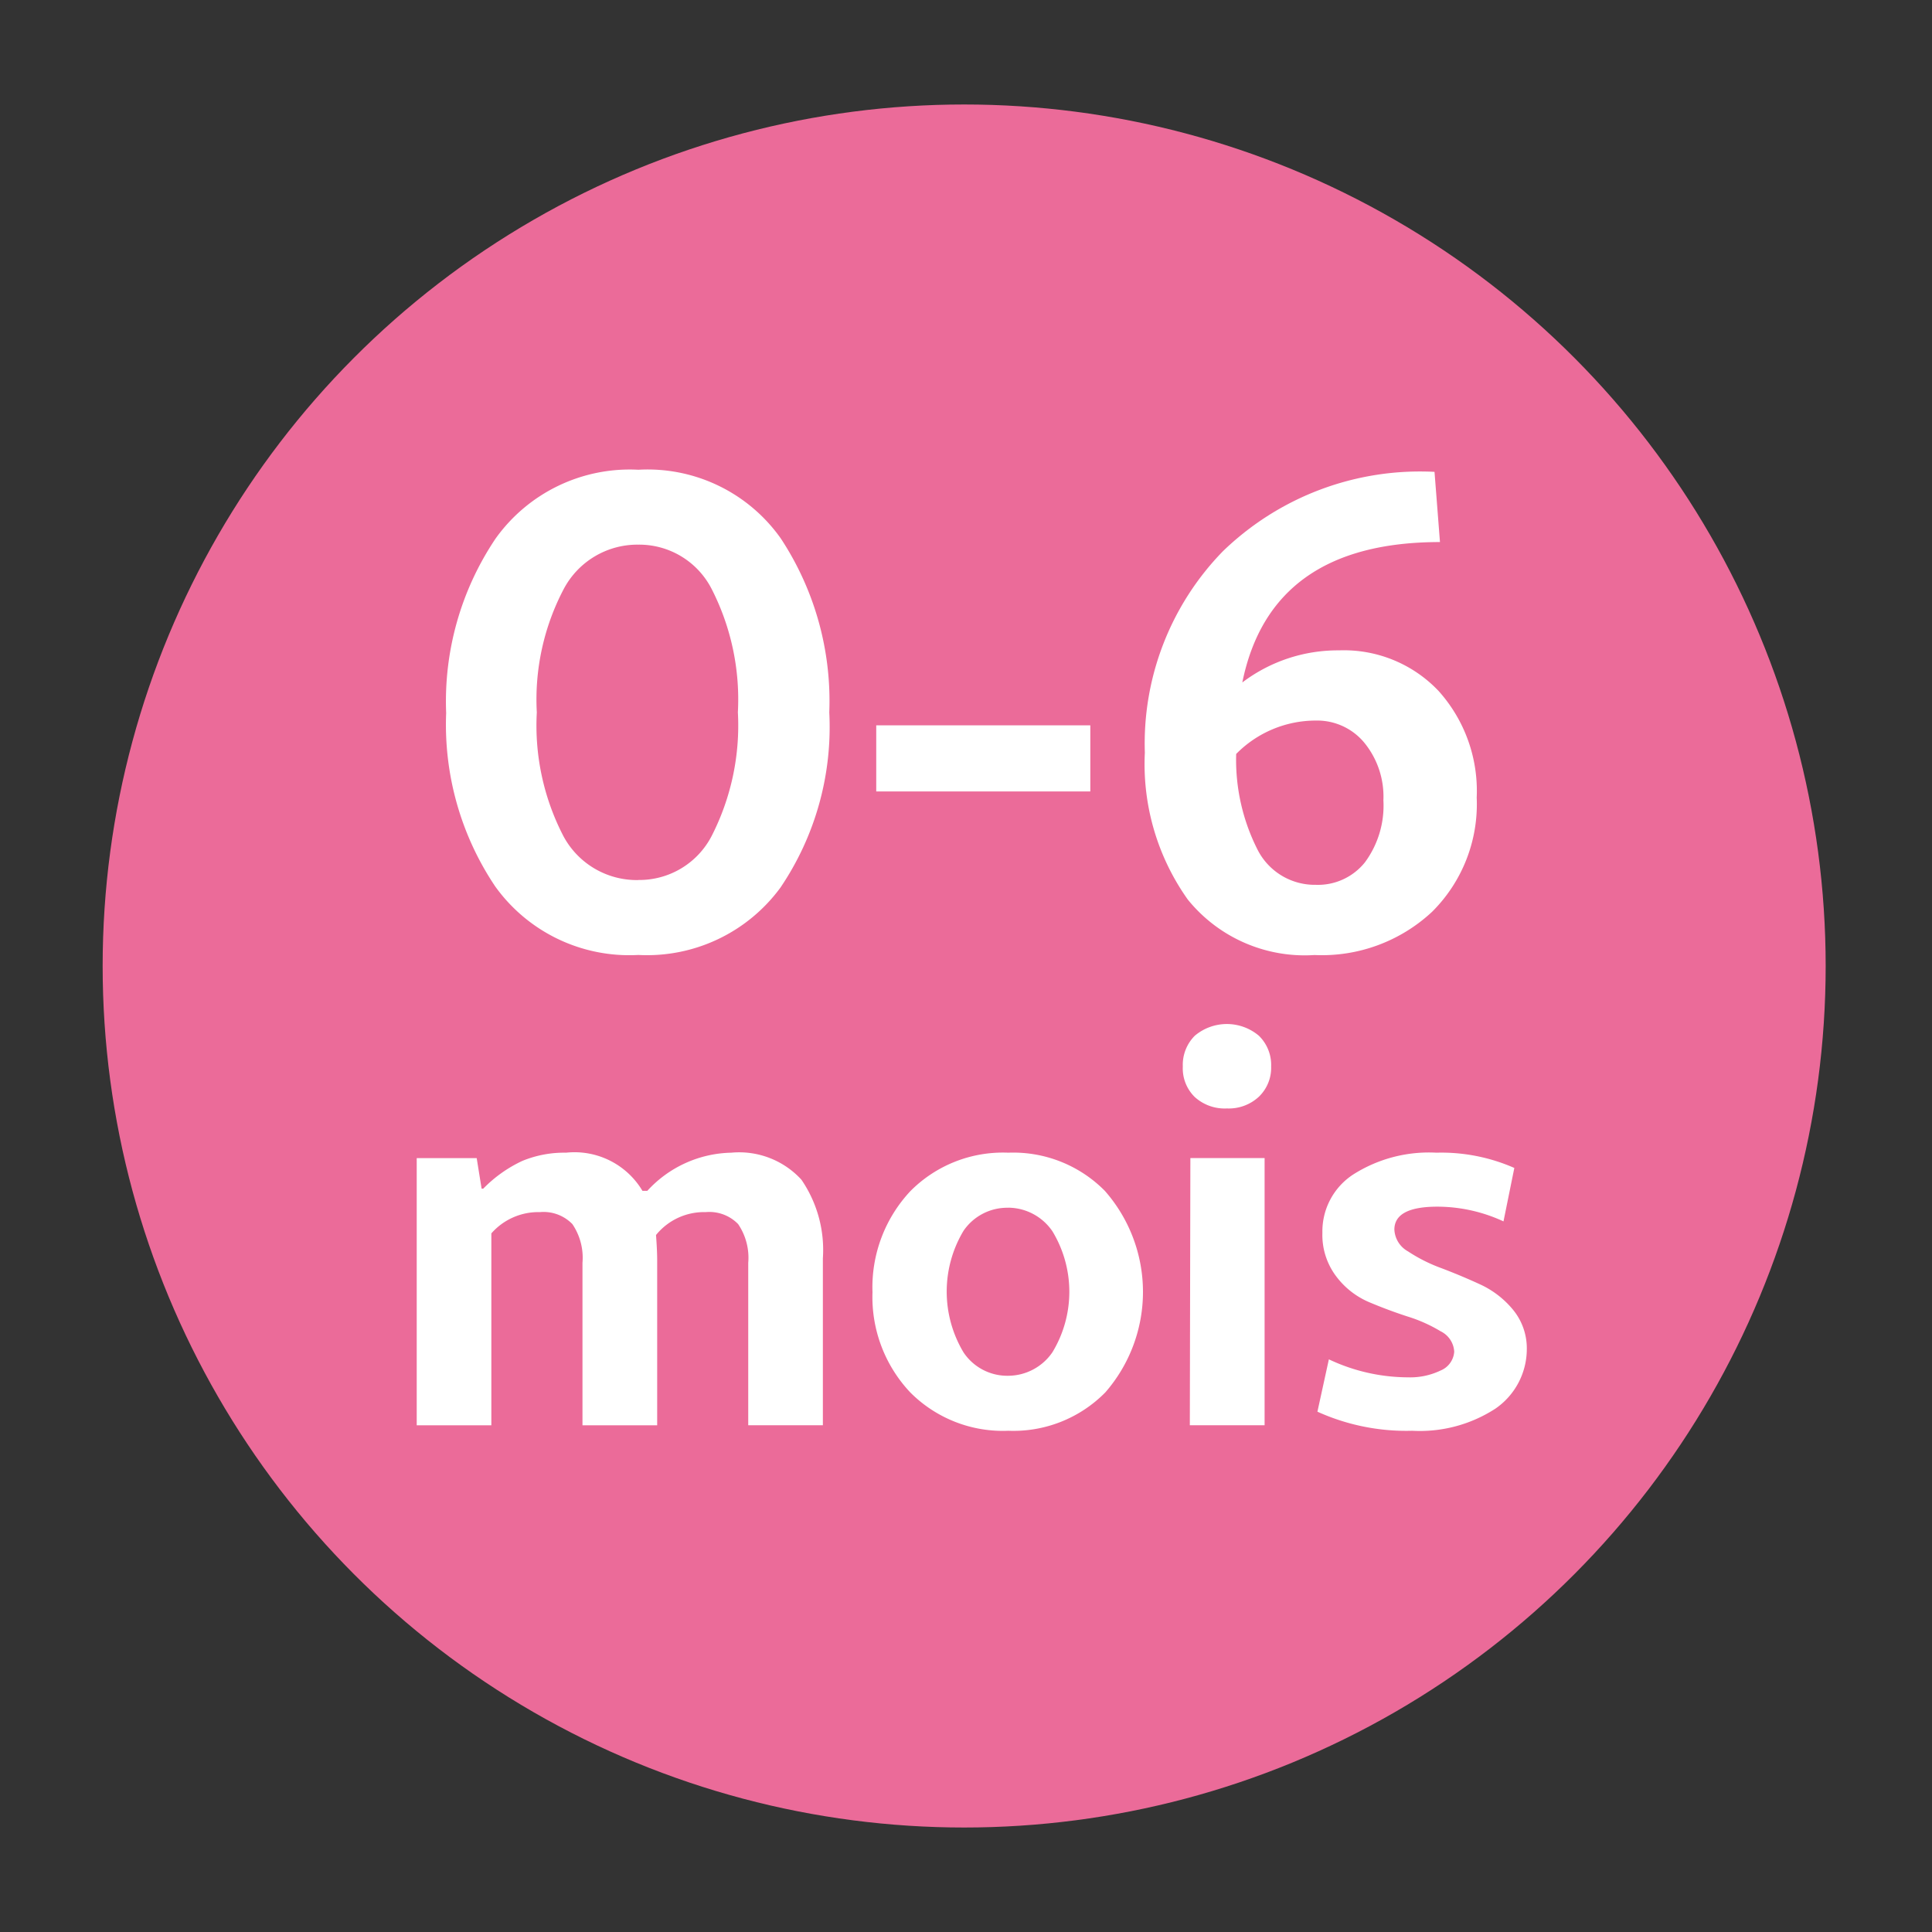
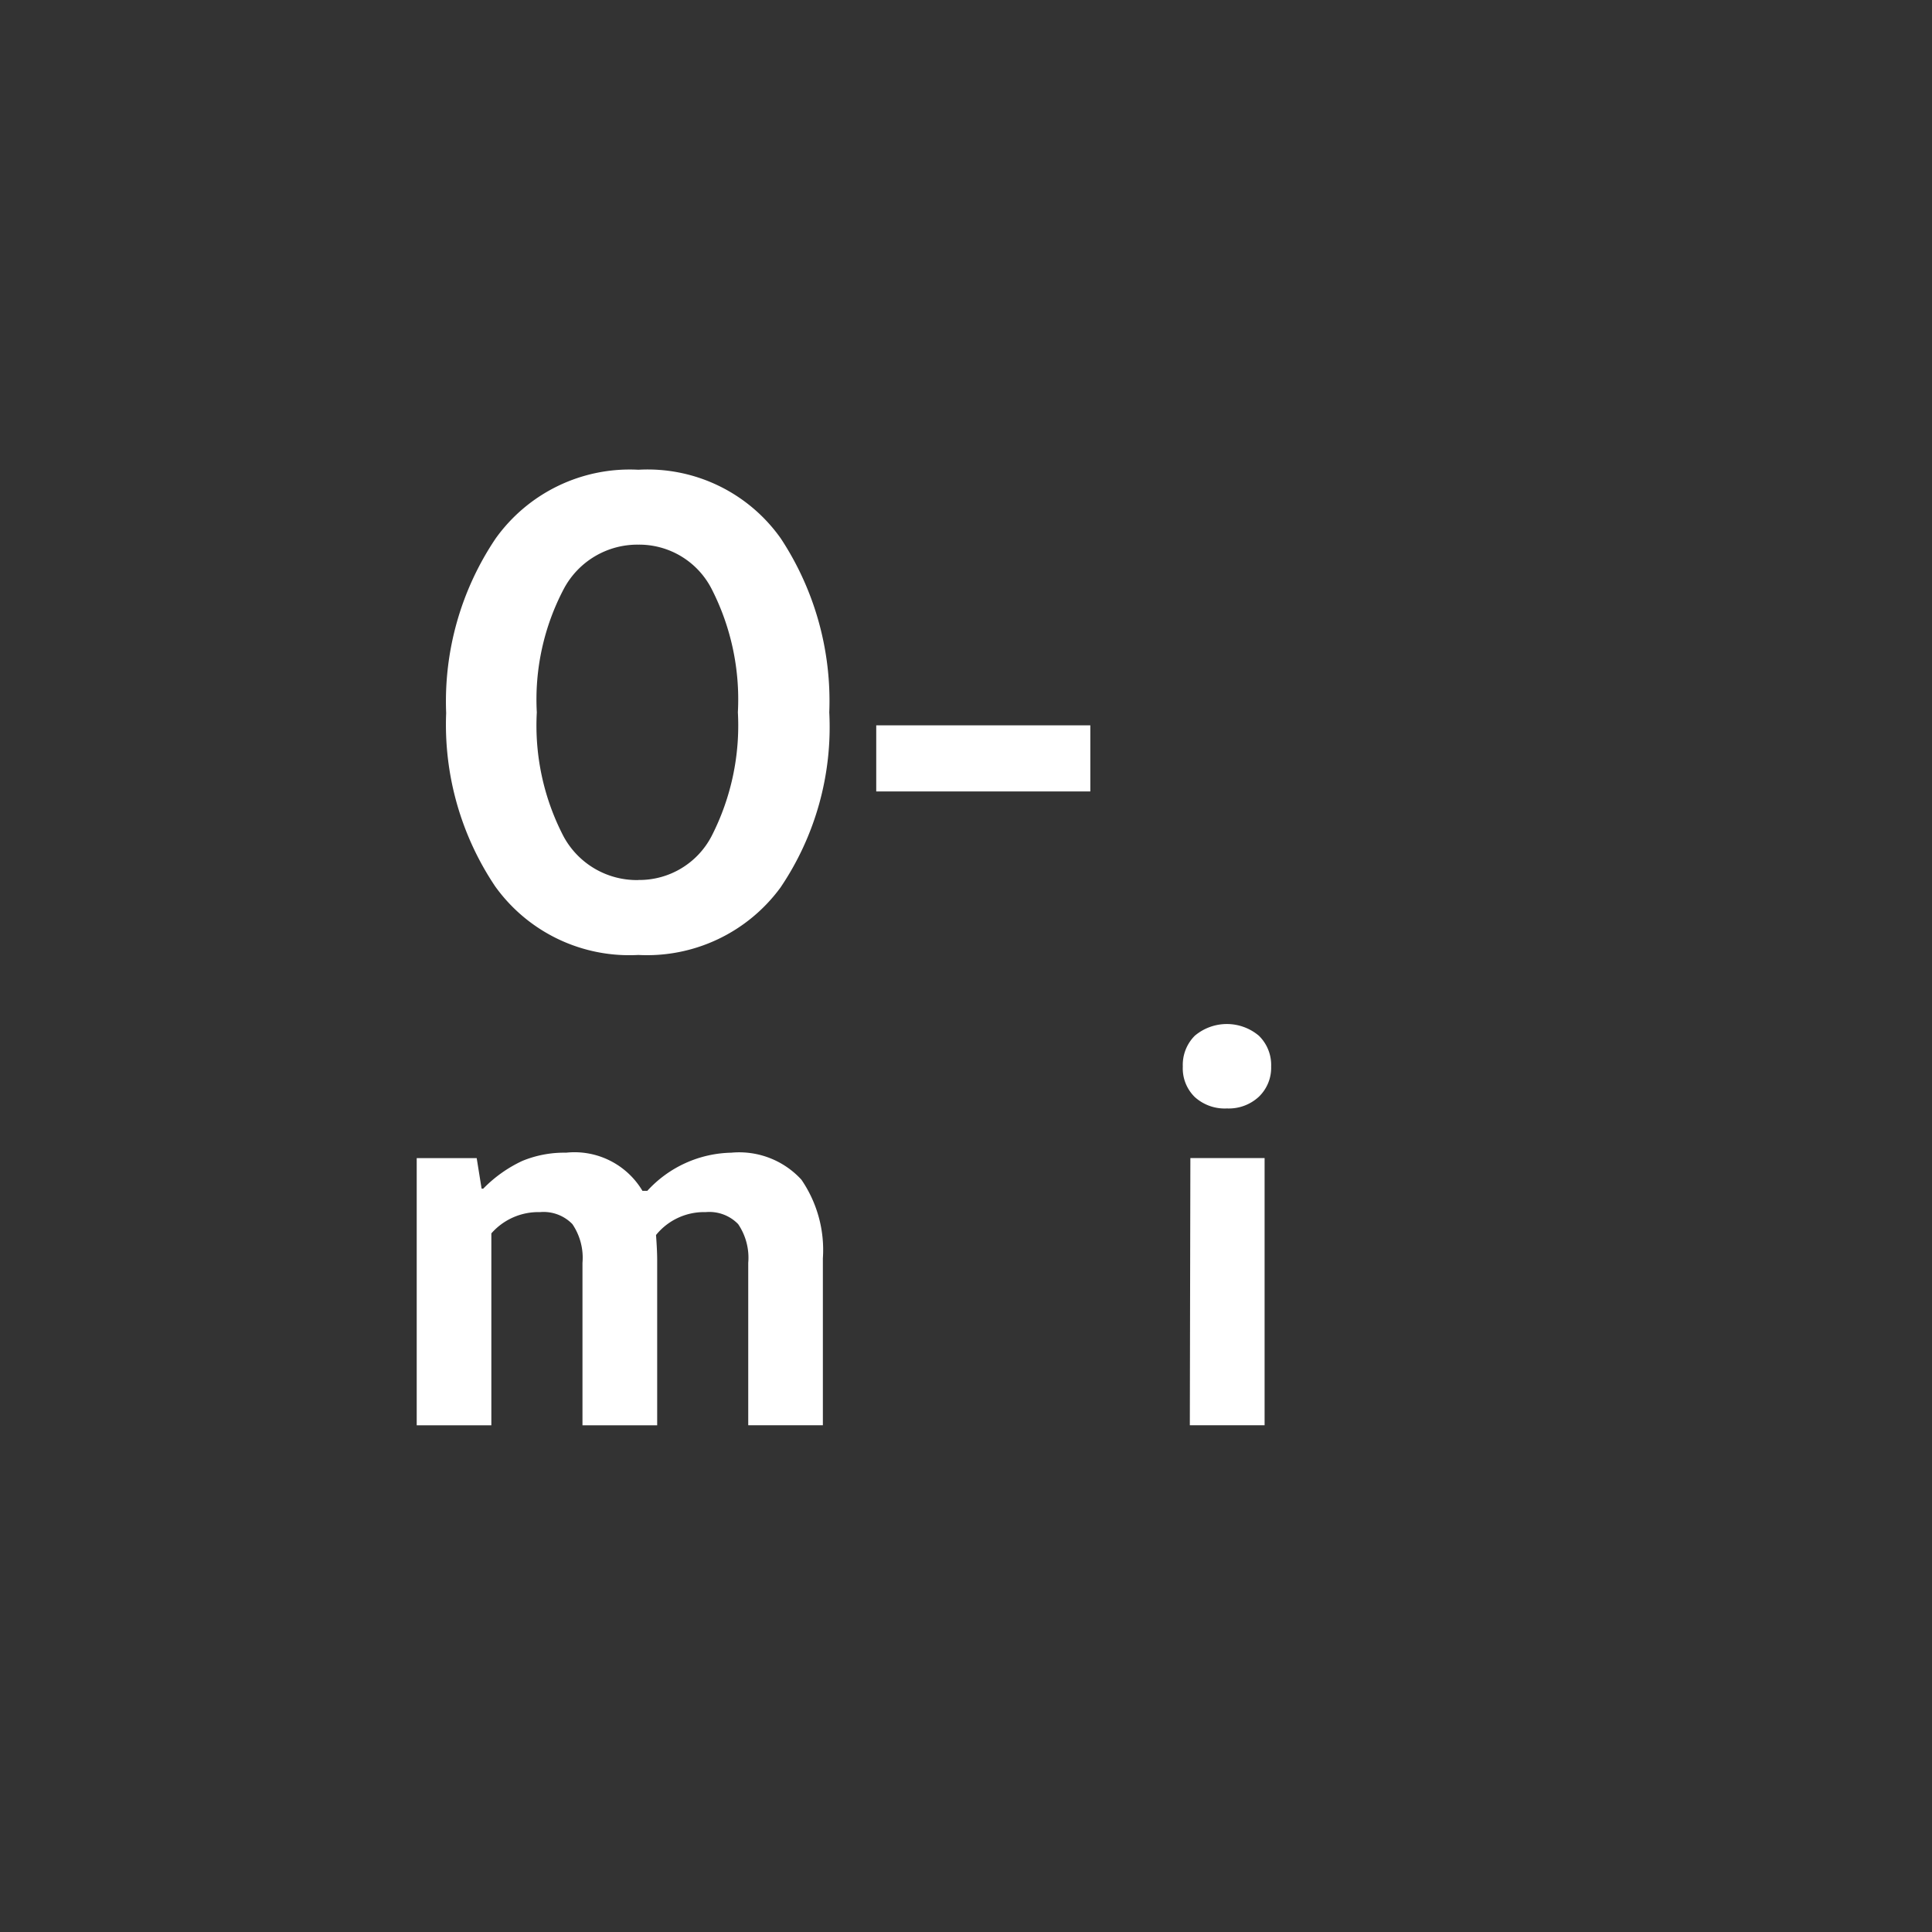
<svg xmlns="http://www.w3.org/2000/svg" id="Calque_1" data-name="Calque 1" viewBox="0 0 28.346 28.346">
  <rect x="0" y="0" width="28.346" height="28.346" fill="#333333" stroke="none" />
  <defs>
    <style>.cls-1{fill:#eb6b99;}.cls-2{fill:#fff;}</style>
  </defs>
  <title>PICTO_0_6MOIS</title>
-   <circle class="cls-1" cx="14.146" cy="14.173" r="12.64" />
  <path class="cls-2" d="M9.366,14.011a2.421,2.421,0,0,1-2.1-1.005,4.257,4.257,0,0,1-.72-2.545A4.279,4.279,0,0,1,7.271,7.902,2.418,2.418,0,0,1,9.366,6.892a2.392,2.392,0,0,1,2.091,1.01,4.333,4.333,0,0,1,.71,2.55,4.202,4.202,0,0,1-.716,2.57A2.428,2.428,0,0,1,9.366,14.011Zm0-1.1a1.195,1.195,0,0,0,1.075-.645,3.56,3.56,0,0,0,.385-1.815,3.558,3.558,0,0,0-.385-1.81,1.194,1.194,0,0,0-1.075-.65A1.223,1.223,0,0,0,8.271,8.642a3.482,3.482,0,0,0-.395,1.81,3.526,3.526,0,0,0,.39,1.815A1.221,1.221,0,0,0,9.366,12.912Z" />
  <path class="cls-2" d="M12.856,11.612v-.97h3.141v.97Z" />
-   <path class="cls-2" d="M19.646,9.542a1.914,1.914,0,0,1,1.46.595,2.194,2.194,0,0,1,.56,1.565,2.226,2.226,0,0,1-.654,1.675,2.371,2.371,0,0,1-1.726.635,2.206,2.206,0,0,1-1.859-.814,3.429,3.429,0,0,1-.63-2.155,4.041,4.041,0,0,1,1.145-2.955,4.158,4.158,0,0,1,3.105-1.165l.08,1.03q-2.481,0-2.9,2.06A2.32,2.32,0,0,1,19.646,9.542ZM19.306,12.982a.883.883,0,0,0,.72-.33,1.401,1.401,0,0,0,.271-.91,1.249,1.249,0,0,0-.28-.845.897.897,0,0,0-.71-.325,1.638,1.638,0,0,0-1.17.49,2.915,2.915,0,0,0,.319,1.415A.942.942,0,0,0,19.306,12.982Z" />
  <path class="cls-2" d="M10.73,16.912a1.238,1.238,0,0,1,1.028.396,1.822,1.822,0,0,1,.315,1.155v2.448H10.978V18.528a.879.879,0,0,0-.148-.568.588.588,0,0,0-.476-.176.906.906,0,0,0-.729.336c.011.149.017.272.017.368v2.424H8.546V18.528a.879.879,0,0,0-.148-.568.589.589,0,0,0-.476-.176.917.917,0,0,0-.713.312v2.816H6.114V16.992h.88l.072.448h.024a1.947,1.947,0,0,1,.575-.408,1.615,1.615,0,0,1,.641-.12,1.16,1.16,0,0,1,1.12.56h.071A1.715,1.715,0,0,1,10.73,16.912Z" />
-   <path class="cls-2" d="M14.794,16.912a1.888,1.888,0,0,1,1.416.56,2.244,2.244,0,0,1,.008,2.956,1.891,1.891,0,0,1-1.424.564,1.917,1.917,0,0,1-1.437-.561,2.038,2.038,0,0,1-.556-1.472,2.063,2.063,0,0,1,.556-1.483A1.912,1.912,0,0,1,14.794,16.912Zm0,.808a.777.777,0,0,0-.656.336,1.735,1.735,0,0,0,0,1.788.772.772,0,0,0,.656.341.79.79,0,0,0,.647-.345,1.712,1.712,0,0,0,0-1.775A.79.79,0,0,0,14.794,17.719Z" />
  <path class="cls-2" d="M18.001,16.263a.653.653,0,0,1-.472-.168A.588.588,0,0,1,17.354,15.648a.604.604,0,0,1,.176-.452.729.729,0,0,1,.94,0,.599.599,0,0,1,.18.452.589.589,0,0,1-.18.443A.648.648,0,0,1,18.001,16.263Zm-.544,4.648.008-3.92H18.554v3.92Z" />
-   <path class="cls-2" d="M20.721,20.992a3.16,3.16,0,0,1-1.392-.28l.168-.768a2.73,2.73,0,0,0,1.16.264,1.032,1.032,0,0,0,.479-.1.322.322,0,0,0,.2-.276.354.354,0,0,0-.2-.3,2.187,2.187,0,0,0-.483-.216q-.284-.092-.568-.212a1.182,1.182,0,0,1-.483-.381,1.007,1.007,0,0,1-.2-.636A.996.996,0,0,1,19.854,17.232a2.069,2.069,0,0,1,1.22-.32,2.662,2.662,0,0,1,1.144.224l-.159.784a2.315,2.315,0,0,0-.969-.216q-.631,0-.632.336a.386.386,0,0,0,.2.32,2.331,2.331,0,0,0,.484.244c.188.071.38.151.571.239a1.357,1.357,0,0,1,.488.376.891.891,0,0,1,.2.58,1.062,1.062,0,0,1-.46.868A2.036,2.036,0,0,1,20.721,20.992Z" />
</svg>